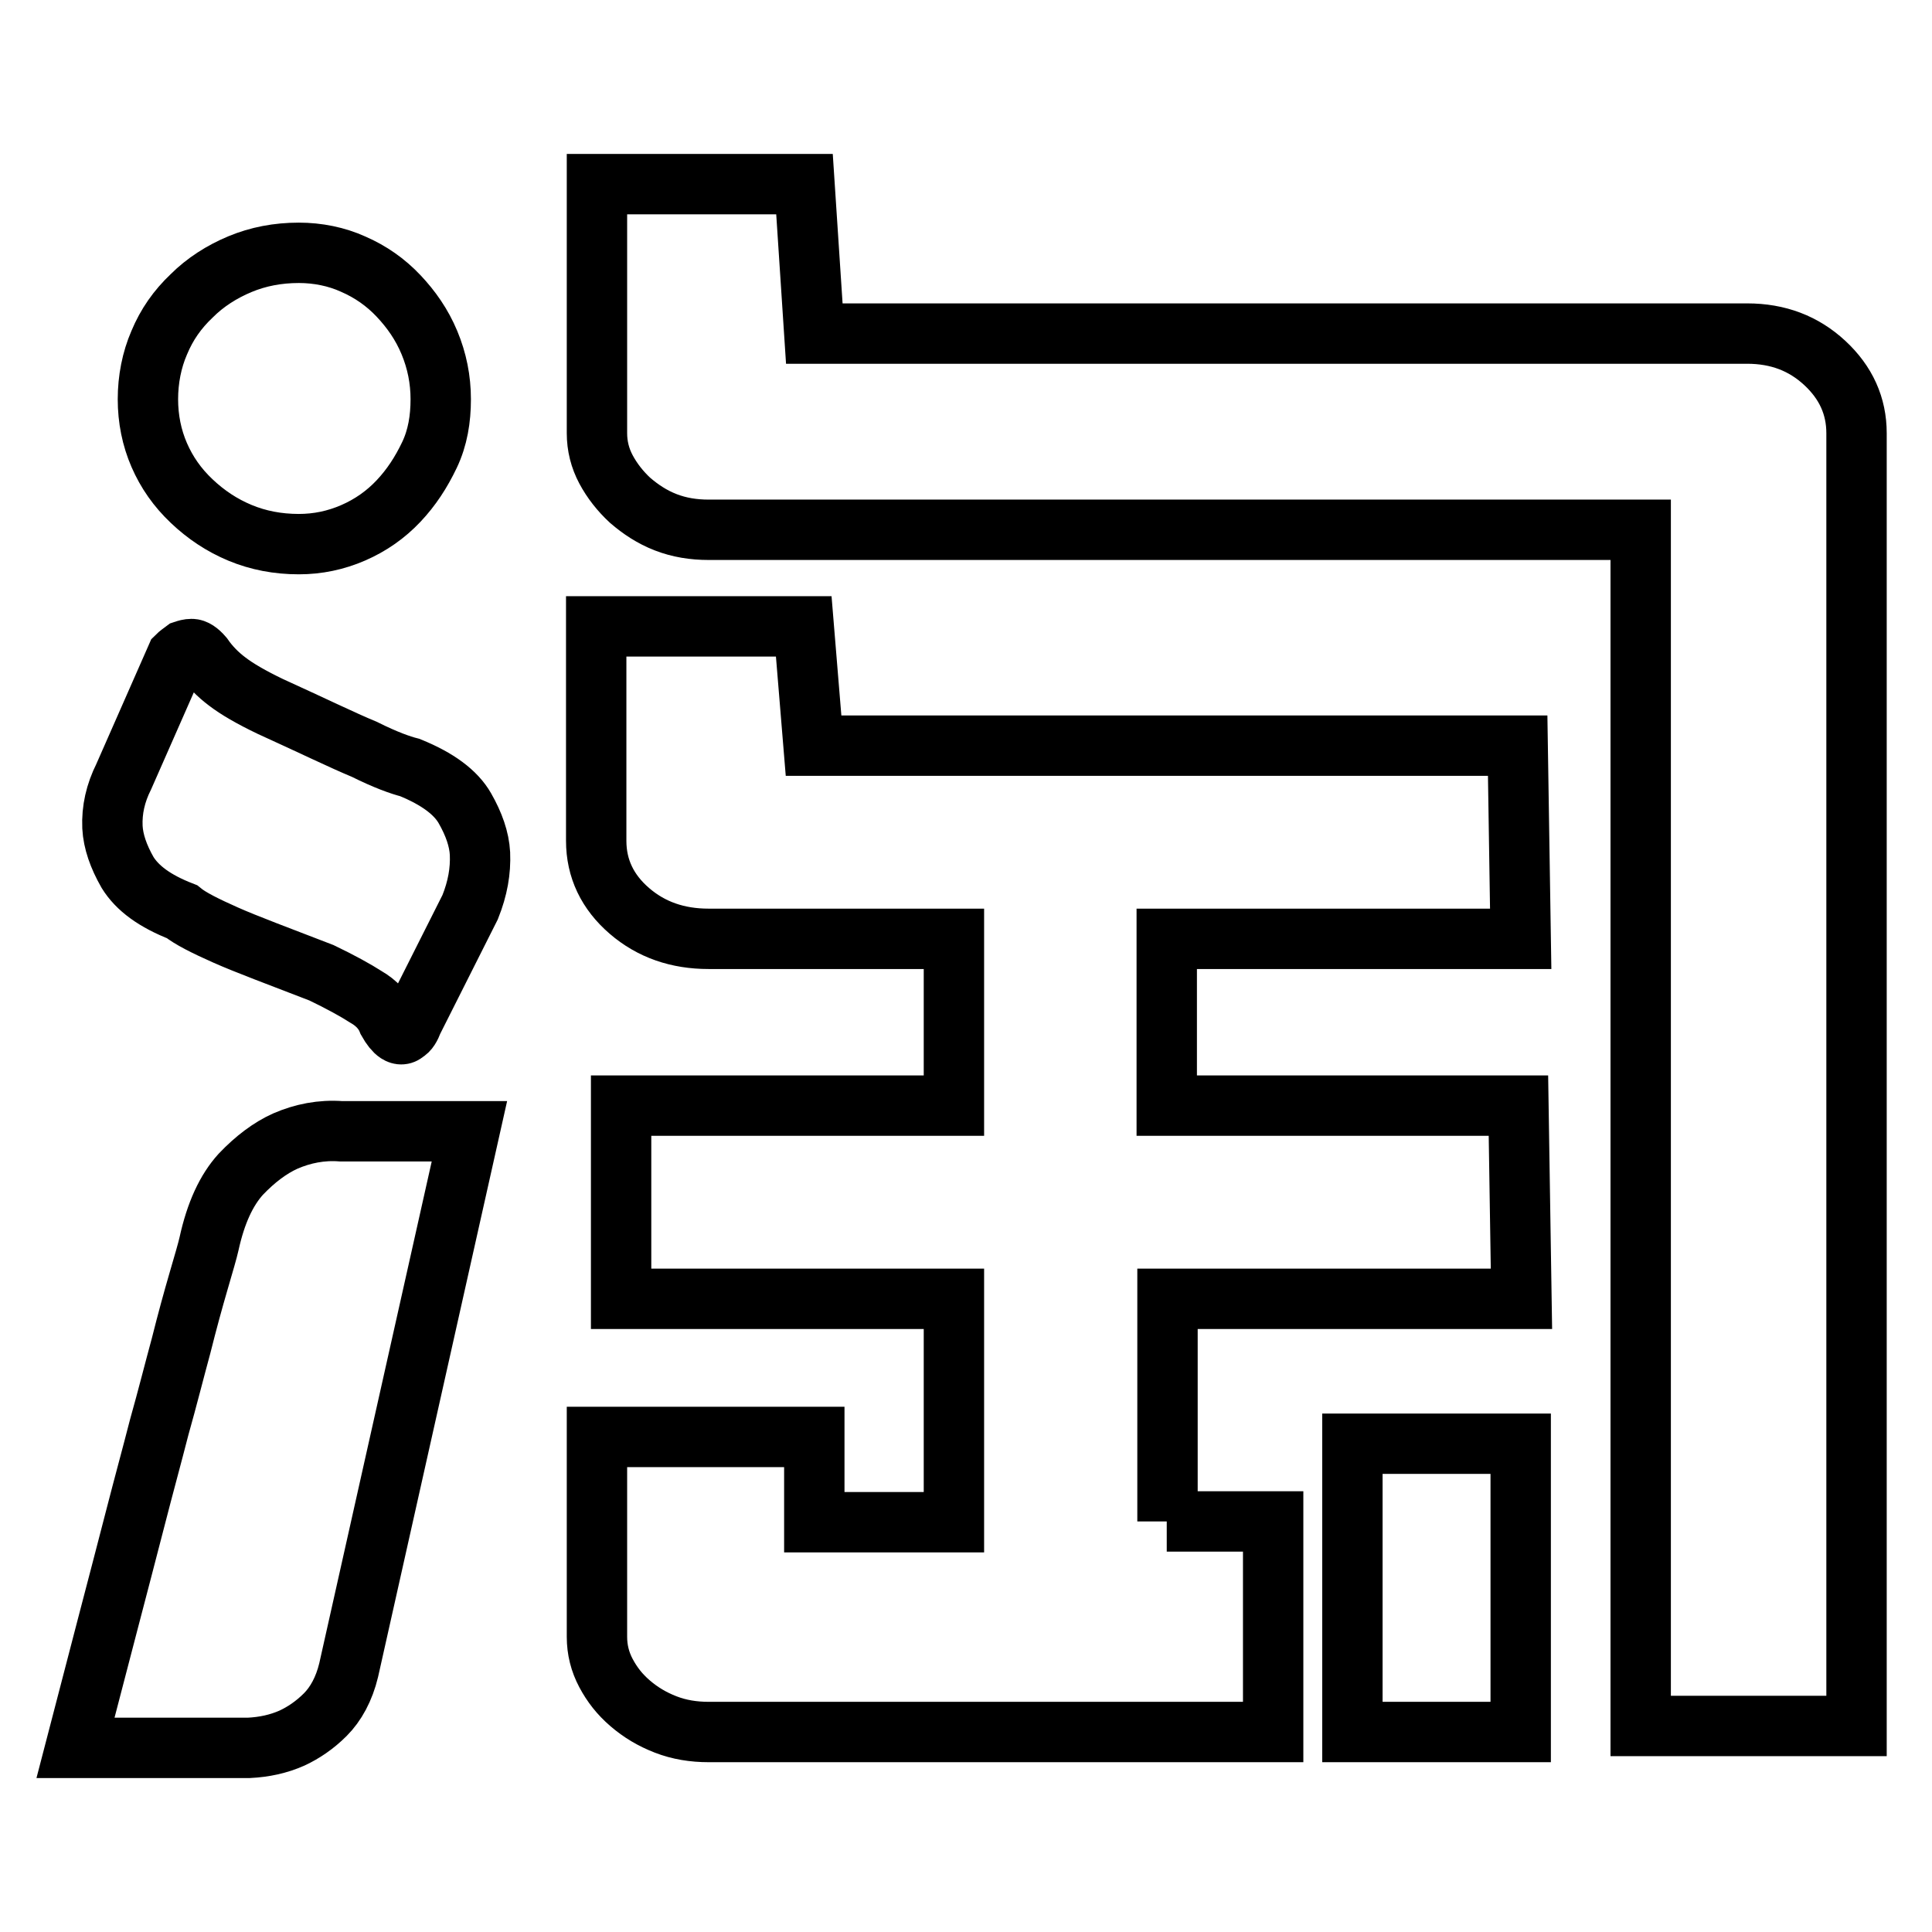
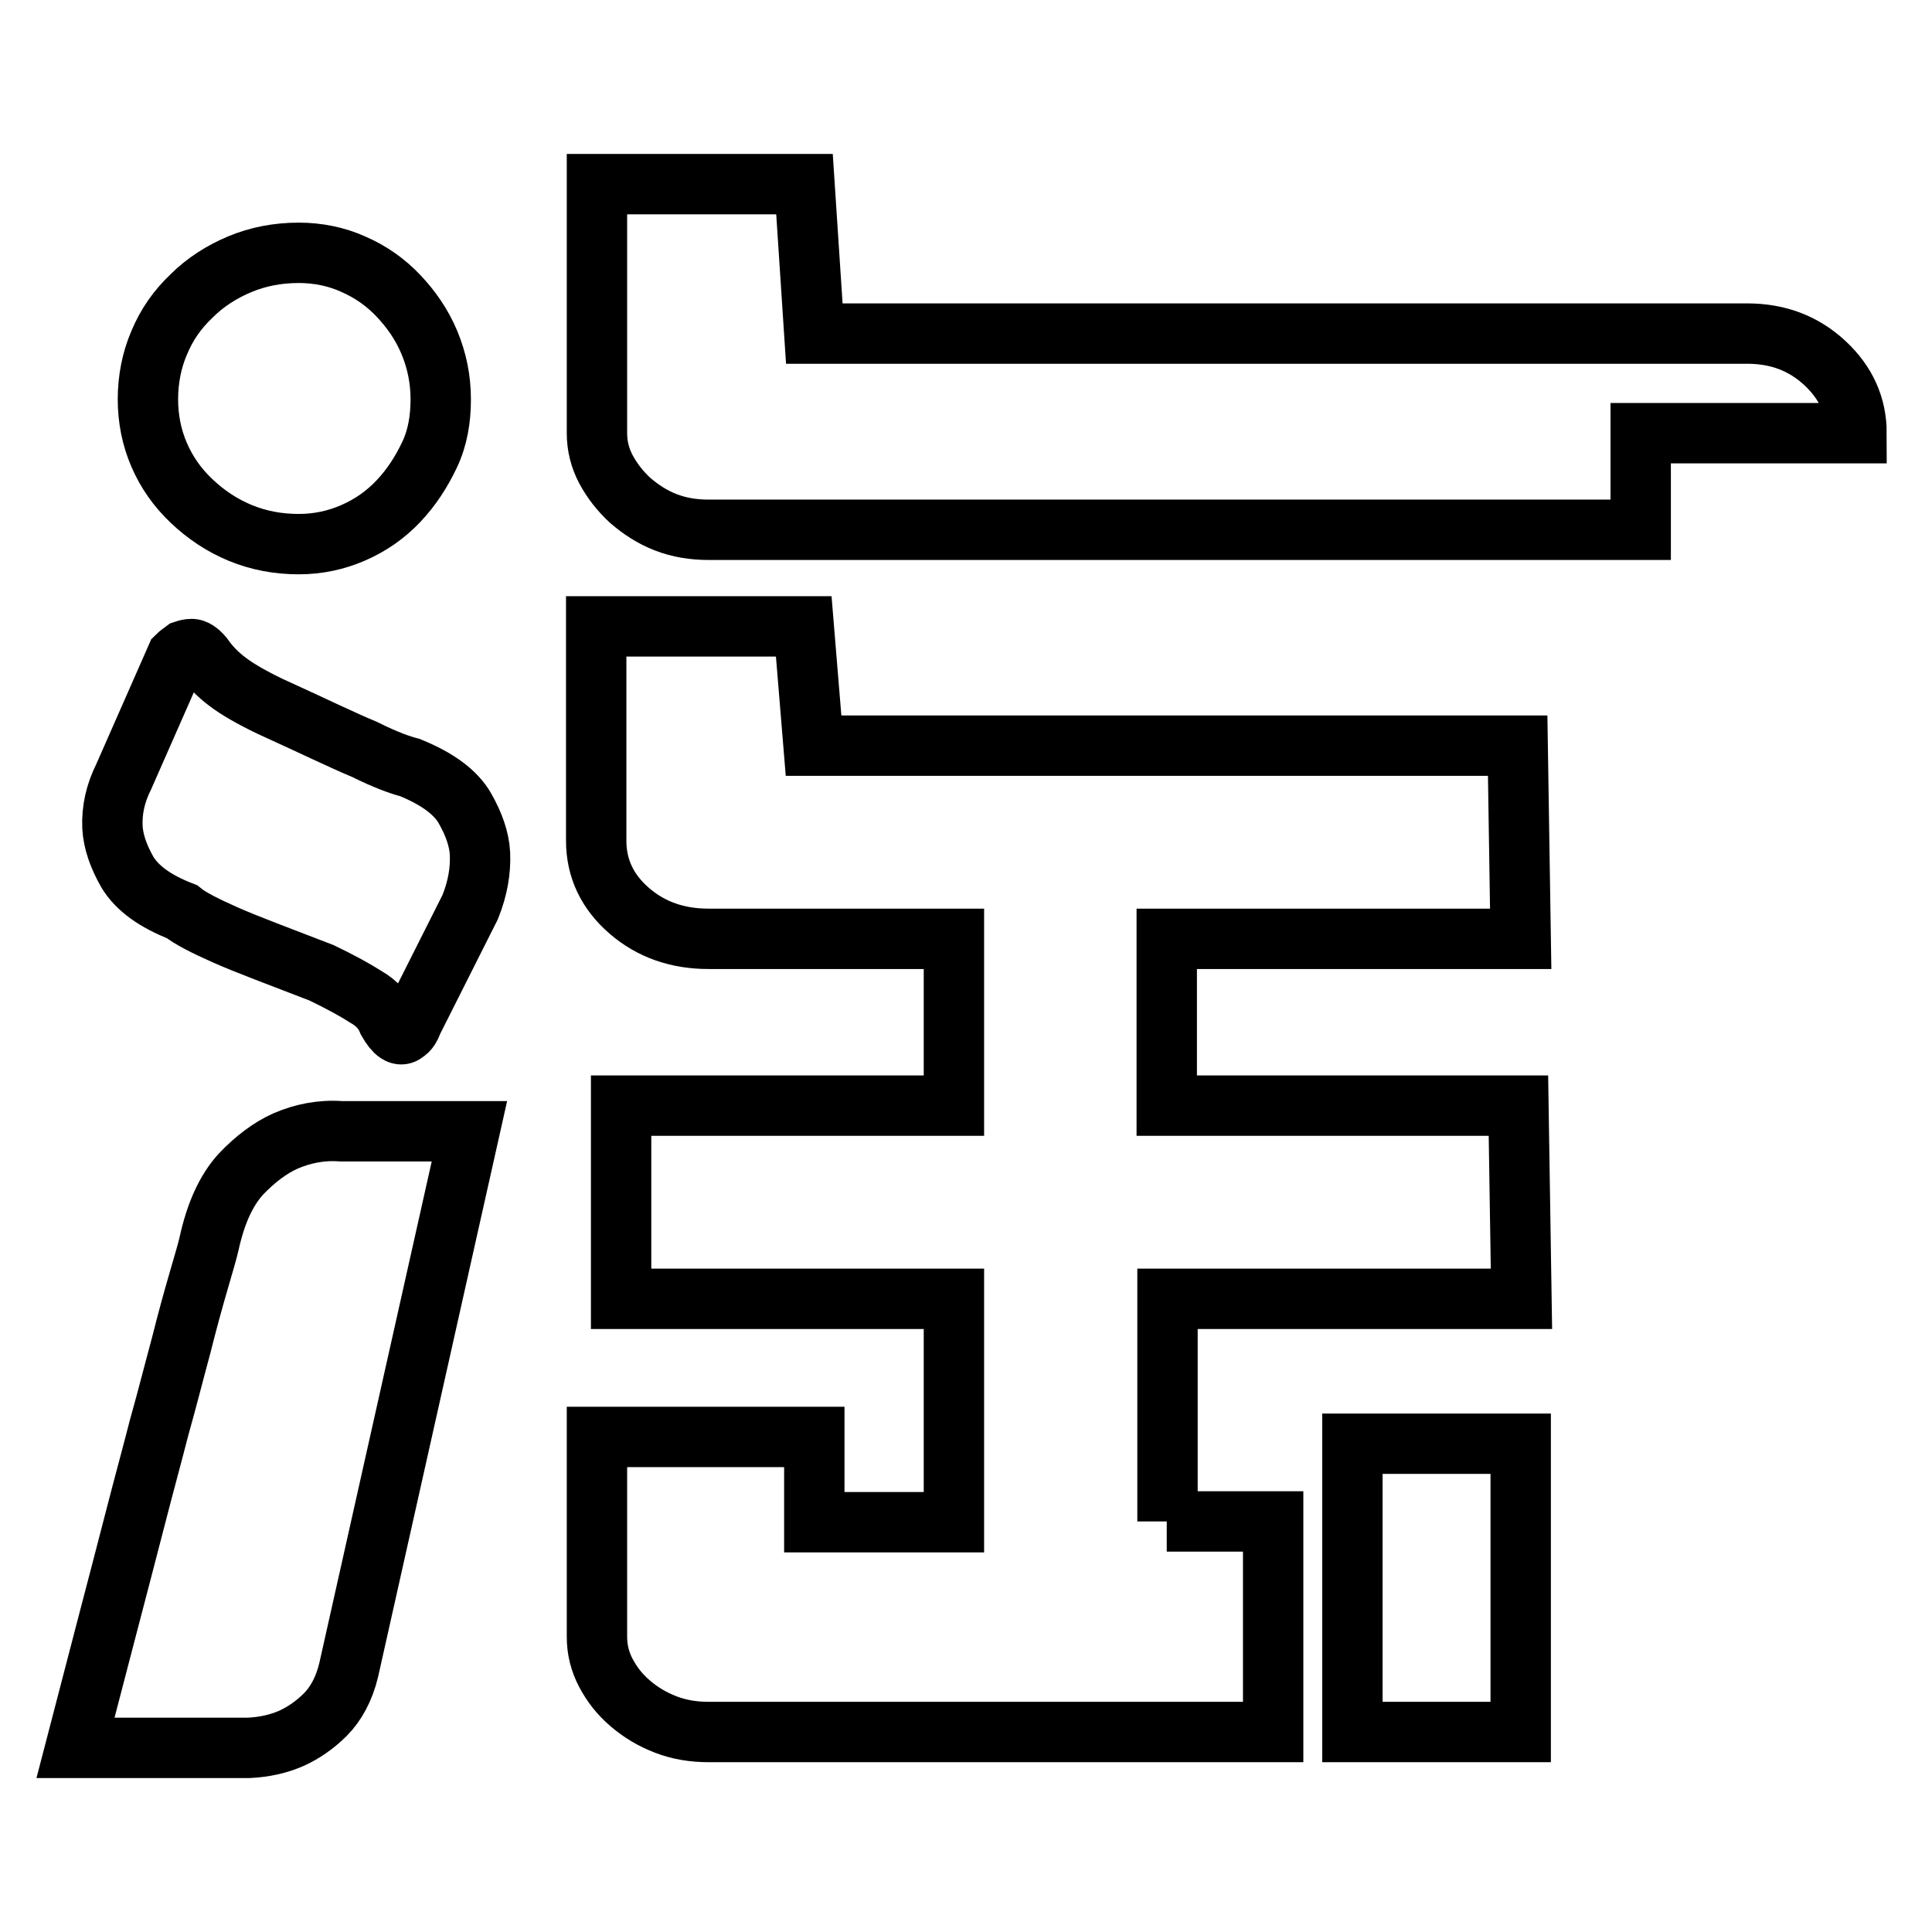
<svg xmlns="http://www.w3.org/2000/svg" version="1.1" x="0px" y="0px" viewBox="0 0 256 256" enable-background="new 0 0 256 256" xml:space="preserve">
  <g>
-     <path stroke-width="8" fill-opacity="0" stroke="#000000" d="M154.6,201.6h14.1v27.9H93.9c-2,0-3.9-0.3-5.7-1c-1.8-0.7-3.3-1.6-4.7-2.8s-2.4-2.5-3.2-4 c-0.8-1.5-1.2-3.1-1.2-4.8v-26.5h28.8v11.3h18.5v-29.6H82.3v-25.6h44.1v-22.1H93.9c-4.1,0-7.6-1.2-10.5-3.7 c-2.9-2.5-4.4-5.6-4.4-9.3V83h27.5l1.3,15.8h93.3l0.4,25.6h-46.9v22.1h46.6l0.4,25.6h-46.9V201.6L154.6,201.6z M231.5,44.2 c4.1,0,7.5,1.3,10.3,3.9c2.8,2.6,4.2,5.7,4.2,9.3v171.3h-28.6V70.2H93.9c-2,0-3.9-0.3-5.7-1c-1.8-0.7-3.3-1.7-4.7-2.9 c-1.3-1.2-2.4-2.6-3.2-4.1c-0.8-1.5-1.2-3.1-1.2-4.8v-33h27.5l1.3,19.8H231.5z M179.2,191.3h22.3v38.2h-22.3V191.3z M39.6,72.1 c-2.8,0-5.4-0.5-7.8-1.5c-2.4-1-4.5-2.4-6.4-4.2s-3.3-3.8-4.3-6.1c-1-2.3-1.5-4.8-1.5-7.4s0.5-5.2,1.5-7.5c1-2.4,2.4-4.4,4.3-6.2 c1.8-1.8,4-3.2,6.4-4.2c2.4-1,5-1.5,7.8-1.5c2.5,0,5,0.5,7.2,1.5c2.3,1,4.3,2.4,6,4.2c1.7,1.8,3.1,3.8,4.1,6.2s1.5,4.9,1.5,7.5 S58,58,56.9,60.3s-2.4,4.3-4.1,6.1c-1.7,1.8-3.7,3.2-6,4.2C44.5,71.6,42.1,72.1,39.6,72.1z M27.7,164.8c0.9-4.1,2.3-7.1,4.2-9.2 c1.9-2,3.9-3.5,5.9-4.4c2.3-1,4.8-1.5,7.4-1.3h17l-16,71.4c-0.6,2.5-1.7,4.5-3.1,5.9c-1.4,1.4-2.9,2.4-4.4,3.1 c-1.8,0.8-3.7,1.2-5.7,1.3H10c2.9-11.2,5.6-21.4,8-30.7c1-3.9,2.1-7.9,3.1-11.8c1.1-3.9,2-7.5,2.9-10.8c0.8-3.2,1.6-6.1,2.3-8.5 C27,167.4,27.5,165.7,27.7,164.8z M54.3,101.7c3.7,1.5,6.1,3.3,7.3,5.4c1.2,2.1,1.9,4.1,2,6c0.1,2.3-0.3,4.6-1.3,7.1l-7.6,15.1 c-0.3,0.8-0.6,1.3-1,1.5c-0.6,0.6-1.4,0.1-2.3-1.5c-0.5-1.3-1.5-2.4-2.9-3.2c-1.4-0.9-3.4-2-5.9-3.2c-5.7-2.2-10-3.8-12.7-5 s-4.7-2.2-5.8-3.1c-3.6-1.4-5.9-3.1-7.2-5.2c-1.2-2.1-1.9-4.1-2-6c-0.1-2.3,0.4-4.5,1.5-6.7L23.4,87c0.3-0.3,0.6-0.5,1-0.8 c0.3-0.1,0.6-0.2,1-0.2s0.9,0.3,1.5,1c0.9,1.3,2,2.4,3.2,3.3c1.3,1,3.2,2.1,5.7,3.3c5.5,2.5,9.6,4.5,12.5,5.7 C51.1,100.7,53.1,101.4,54.3,101.7L54.3,101.7z" />
+     <path stroke-width="8" fill-opacity="0" stroke="#000000" d="M154.6,201.6h14.1v27.9H93.9c-2,0-3.9-0.3-5.7-1c-1.8-0.7-3.3-1.6-4.7-2.8s-2.4-2.5-3.2-4 c-0.8-1.5-1.2-3.1-1.2-4.8v-26.5h28.8v11.3h18.5v-29.6H82.3v-25.6h44.1v-22.1H93.9c-4.1,0-7.6-1.2-10.5-3.7 c-2.9-2.5-4.4-5.6-4.4-9.3V83h27.5l1.3,15.8h93.3l0.4,25.6h-46.9v22.1h46.6l0.4,25.6h-46.9V201.6L154.6,201.6z M231.5,44.2 c4.1,0,7.5,1.3,10.3,3.9c2.8,2.6,4.2,5.7,4.2,9.3h-28.6V70.2H93.9c-2,0-3.9-0.3-5.7-1c-1.8-0.7-3.3-1.7-4.7-2.9 c-1.3-1.2-2.4-2.6-3.2-4.1c-0.8-1.5-1.2-3.1-1.2-4.8v-33h27.5l1.3,19.8H231.5z M179.2,191.3h22.3v38.2h-22.3V191.3z M39.6,72.1 c-2.8,0-5.4-0.5-7.8-1.5c-2.4-1-4.5-2.4-6.4-4.2s-3.3-3.8-4.3-6.1c-1-2.3-1.5-4.8-1.5-7.4s0.5-5.2,1.5-7.5c1-2.4,2.4-4.4,4.3-6.2 c1.8-1.8,4-3.2,6.4-4.2c2.4-1,5-1.5,7.8-1.5c2.5,0,5,0.5,7.2,1.5c2.3,1,4.3,2.4,6,4.2c1.7,1.8,3.1,3.8,4.1,6.2s1.5,4.9,1.5,7.5 S58,58,56.9,60.3s-2.4,4.3-4.1,6.1c-1.7,1.8-3.7,3.2-6,4.2C44.5,71.6,42.1,72.1,39.6,72.1z M27.7,164.8c0.9-4.1,2.3-7.1,4.2-9.2 c1.9-2,3.9-3.5,5.9-4.4c2.3-1,4.8-1.5,7.4-1.3h17l-16,71.4c-0.6,2.5-1.7,4.5-3.1,5.9c-1.4,1.4-2.9,2.4-4.4,3.1 c-1.8,0.8-3.7,1.2-5.7,1.3H10c2.9-11.2,5.6-21.4,8-30.7c1-3.9,2.1-7.9,3.1-11.8c1.1-3.9,2-7.5,2.9-10.8c0.8-3.2,1.6-6.1,2.3-8.5 C27,167.4,27.5,165.7,27.7,164.8z M54.3,101.7c3.7,1.5,6.1,3.3,7.3,5.4c1.2,2.1,1.9,4.1,2,6c0.1,2.3-0.3,4.6-1.3,7.1l-7.6,15.1 c-0.3,0.8-0.6,1.3-1,1.5c-0.6,0.6-1.4,0.1-2.3-1.5c-0.5-1.3-1.5-2.4-2.9-3.2c-1.4-0.9-3.4-2-5.9-3.2c-5.7-2.2-10-3.8-12.7-5 s-4.7-2.2-5.8-3.1c-3.6-1.4-5.9-3.1-7.2-5.2c-1.2-2.1-1.9-4.1-2-6c-0.1-2.3,0.4-4.5,1.5-6.7L23.4,87c0.3-0.3,0.6-0.5,1-0.8 c0.3-0.1,0.6-0.2,1-0.2s0.9,0.3,1.5,1c0.9,1.3,2,2.4,3.2,3.3c1.3,1,3.2,2.1,5.7,3.3c5.5,2.5,9.6,4.5,12.5,5.7 C51.1,100.7,53.1,101.4,54.3,101.7L54.3,101.7z" />
  </g>
</svg>